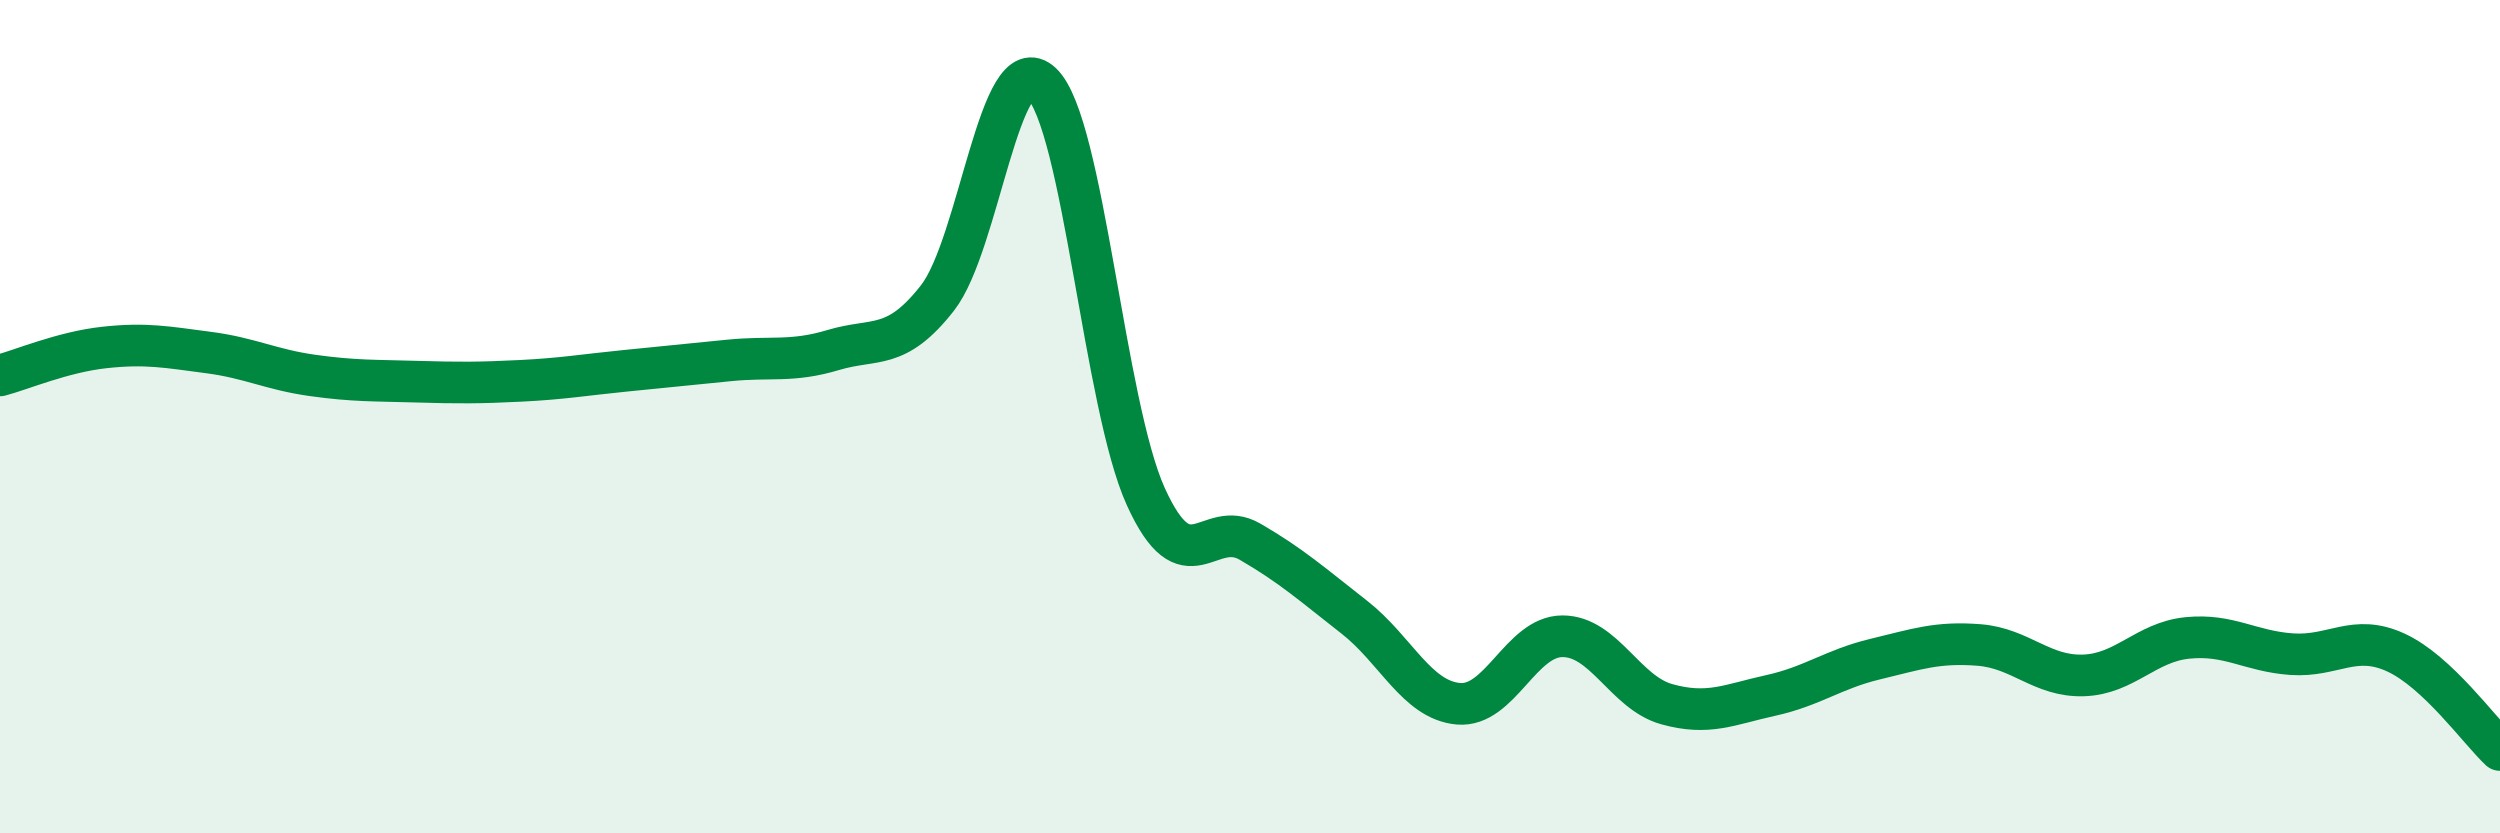
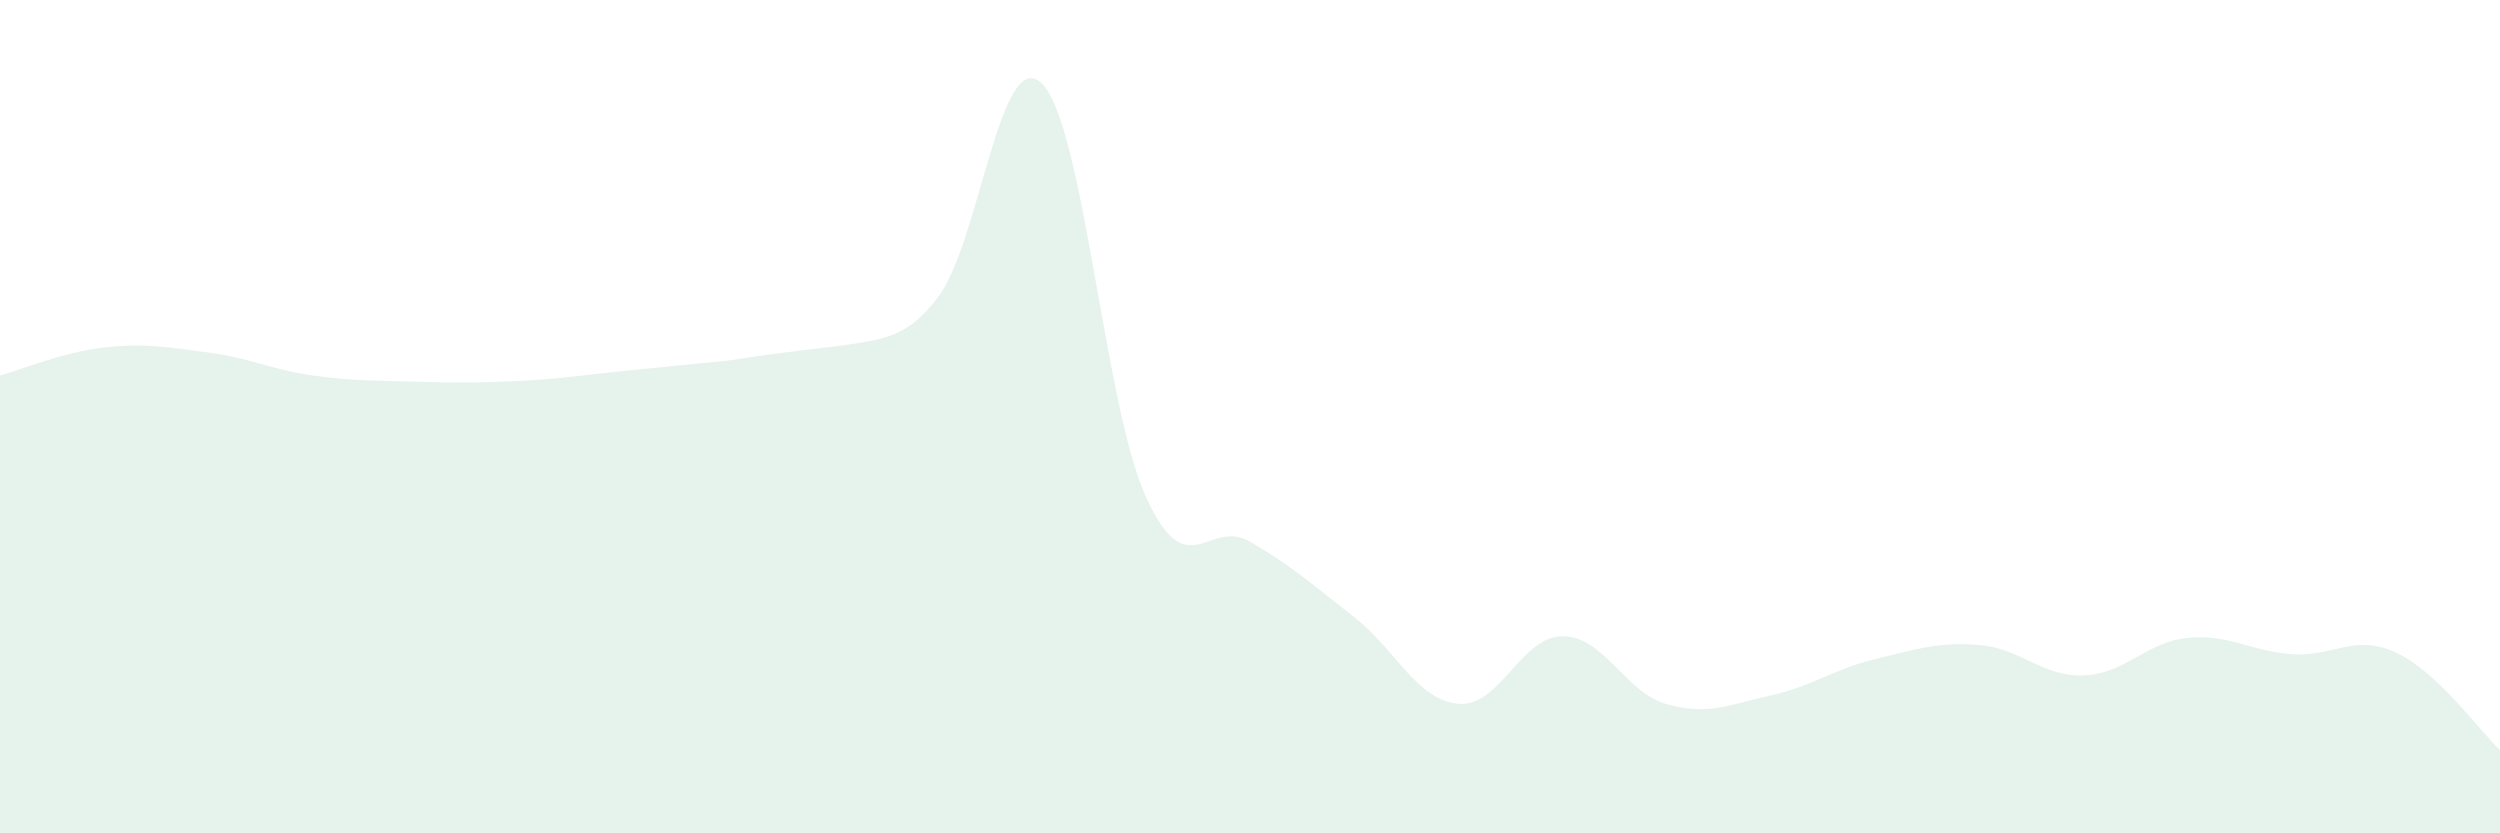
<svg xmlns="http://www.w3.org/2000/svg" width="60" height="20" viewBox="0 0 60 20">
-   <path d="M 0,9.01 C 0.5,8.88 1.5,8.45 2.5,8.34 C 3.5,8.23 4,8.33 5,8.46 C 6,8.59 6.5,8.87 7.5,9.01 C 8.5,9.15 9,9.13 10,9.16 C 11,9.19 11.5,9.19 12.5,9.14 C 13.5,9.09 14,9 15,8.9 C 16,8.8 16.5,8.75 17.5,8.65 C 18.5,8.55 19,8.7 20,8.4 C 21,8.1 21.5,8.43 22.5,7.15 C 23.5,5.87 24,1.05 25,2 C 26,2.95 26.5,9.72 27.5,11.92 C 28.5,14.12 29,12.42 30,13 C 31,13.58 31.5,14.03 32.5,14.81 C 33.5,15.59 34,16.8 35,16.89 C 36,16.98 36.5,15.27 37.5,15.27 C 38.5,15.27 39,16.62 40,16.9 C 41,17.18 41.5,16.91 42.5,16.69 C 43.5,16.47 44,16.06 45,15.82 C 46,15.58 46.5,15.4 47.5,15.48 C 48.5,15.56 49,16.24 50,16.21 C 51,16.18 51.5,15.41 52.5,15.31 C 53.5,15.21 54,15.63 55,15.7 C 56,15.77 56.5,15.2 57.5,15.66 C 58.5,16.12 59.5,17.53 60,18L60 20L0 20Z" fill="#008740" opacity="0.1" stroke-linecap="round" stroke-linejoin="round" />
-   <path d="M 0,9.01 C 0.5,8.88 1.5,8.45 2.5,8.34 C 3.5,8.23 4,8.33 5,8.46 C 6,8.59 6.5,8.87 7.5,9.01 C 8.5,9.15 9,9.13 10,9.16 C 11,9.19 11.5,9.19 12.5,9.14 C 13.5,9.09 14,9 15,8.9 C 16,8.8 16.5,8.75 17.5,8.65 C 18.5,8.55 19,8.7 20,8.4 C 21,8.1 21.5,8.43 22.5,7.15 C 23.5,5.87 24,1.05 25,2 C 26,2.95 26.5,9.72 27.5,11.92 C 28.5,14.12 29,12.42 30,13 C 31,13.58 31.5,14.03 32.5,14.81 C 33.5,15.59 34,16.8 35,16.89 C 36,16.98 36.5,15.27 37.5,15.27 C 38.5,15.27 39,16.62 40,16.9 C 41,17.18 41.5,16.91 42.5,16.69 C 43.5,16.47 44,16.06 45,15.82 C 46,15.58 46.5,15.4 47.5,15.48 C 48.5,15.56 49,16.24 50,16.21 C 51,16.18 51.5,15.41 52.5,15.31 C 53.5,15.21 54,15.63 55,15.7 C 56,15.77 56.5,15.2 57.5,15.66 C 58.5,16.12 59.5,17.53 60,18" stroke="#008740" stroke-width="1" fill="none" stroke-linecap="round" stroke-linejoin="round" />
+   <path d="M 0,9.01 C 0.5,8.88 1.5,8.45 2.5,8.34 C 3.5,8.23 4,8.33 5,8.46 C 6,8.59 6.5,8.87 7.5,9.01 C 8.5,9.15 9,9.13 10,9.16 C 11,9.19 11.5,9.19 12.5,9.14 C 13.5,9.09 14,9 15,8.9 C 16,8.8 16.5,8.75 17.5,8.65 C 21,8.1 21.5,8.43 22.5,7.15 C 23.5,5.87 24,1.05 25,2 C 26,2.95 26.5,9.72 27.5,11.92 C 28.5,14.12 29,12.42 30,13 C 31,13.58 31.5,14.03 32.5,14.81 C 33.5,15.59 34,16.8 35,16.89 C 36,16.98 36.5,15.27 37.5,15.27 C 38.5,15.27 39,16.62 40,16.9 C 41,17.18 41.5,16.91 42.5,16.69 C 43.5,16.47 44,16.06 45,15.82 C 46,15.58 46.5,15.4 47.5,15.48 C 48.5,15.56 49,16.24 50,16.21 C 51,16.18 51.5,15.41 52.5,15.31 C 53.5,15.21 54,15.63 55,15.7 C 56,15.77 56.5,15.2 57.5,15.66 C 58.5,16.12 59.5,17.53 60,18L60 20L0 20Z" fill="#008740" opacity="0.1" stroke-linecap="round" stroke-linejoin="round" />
</svg>